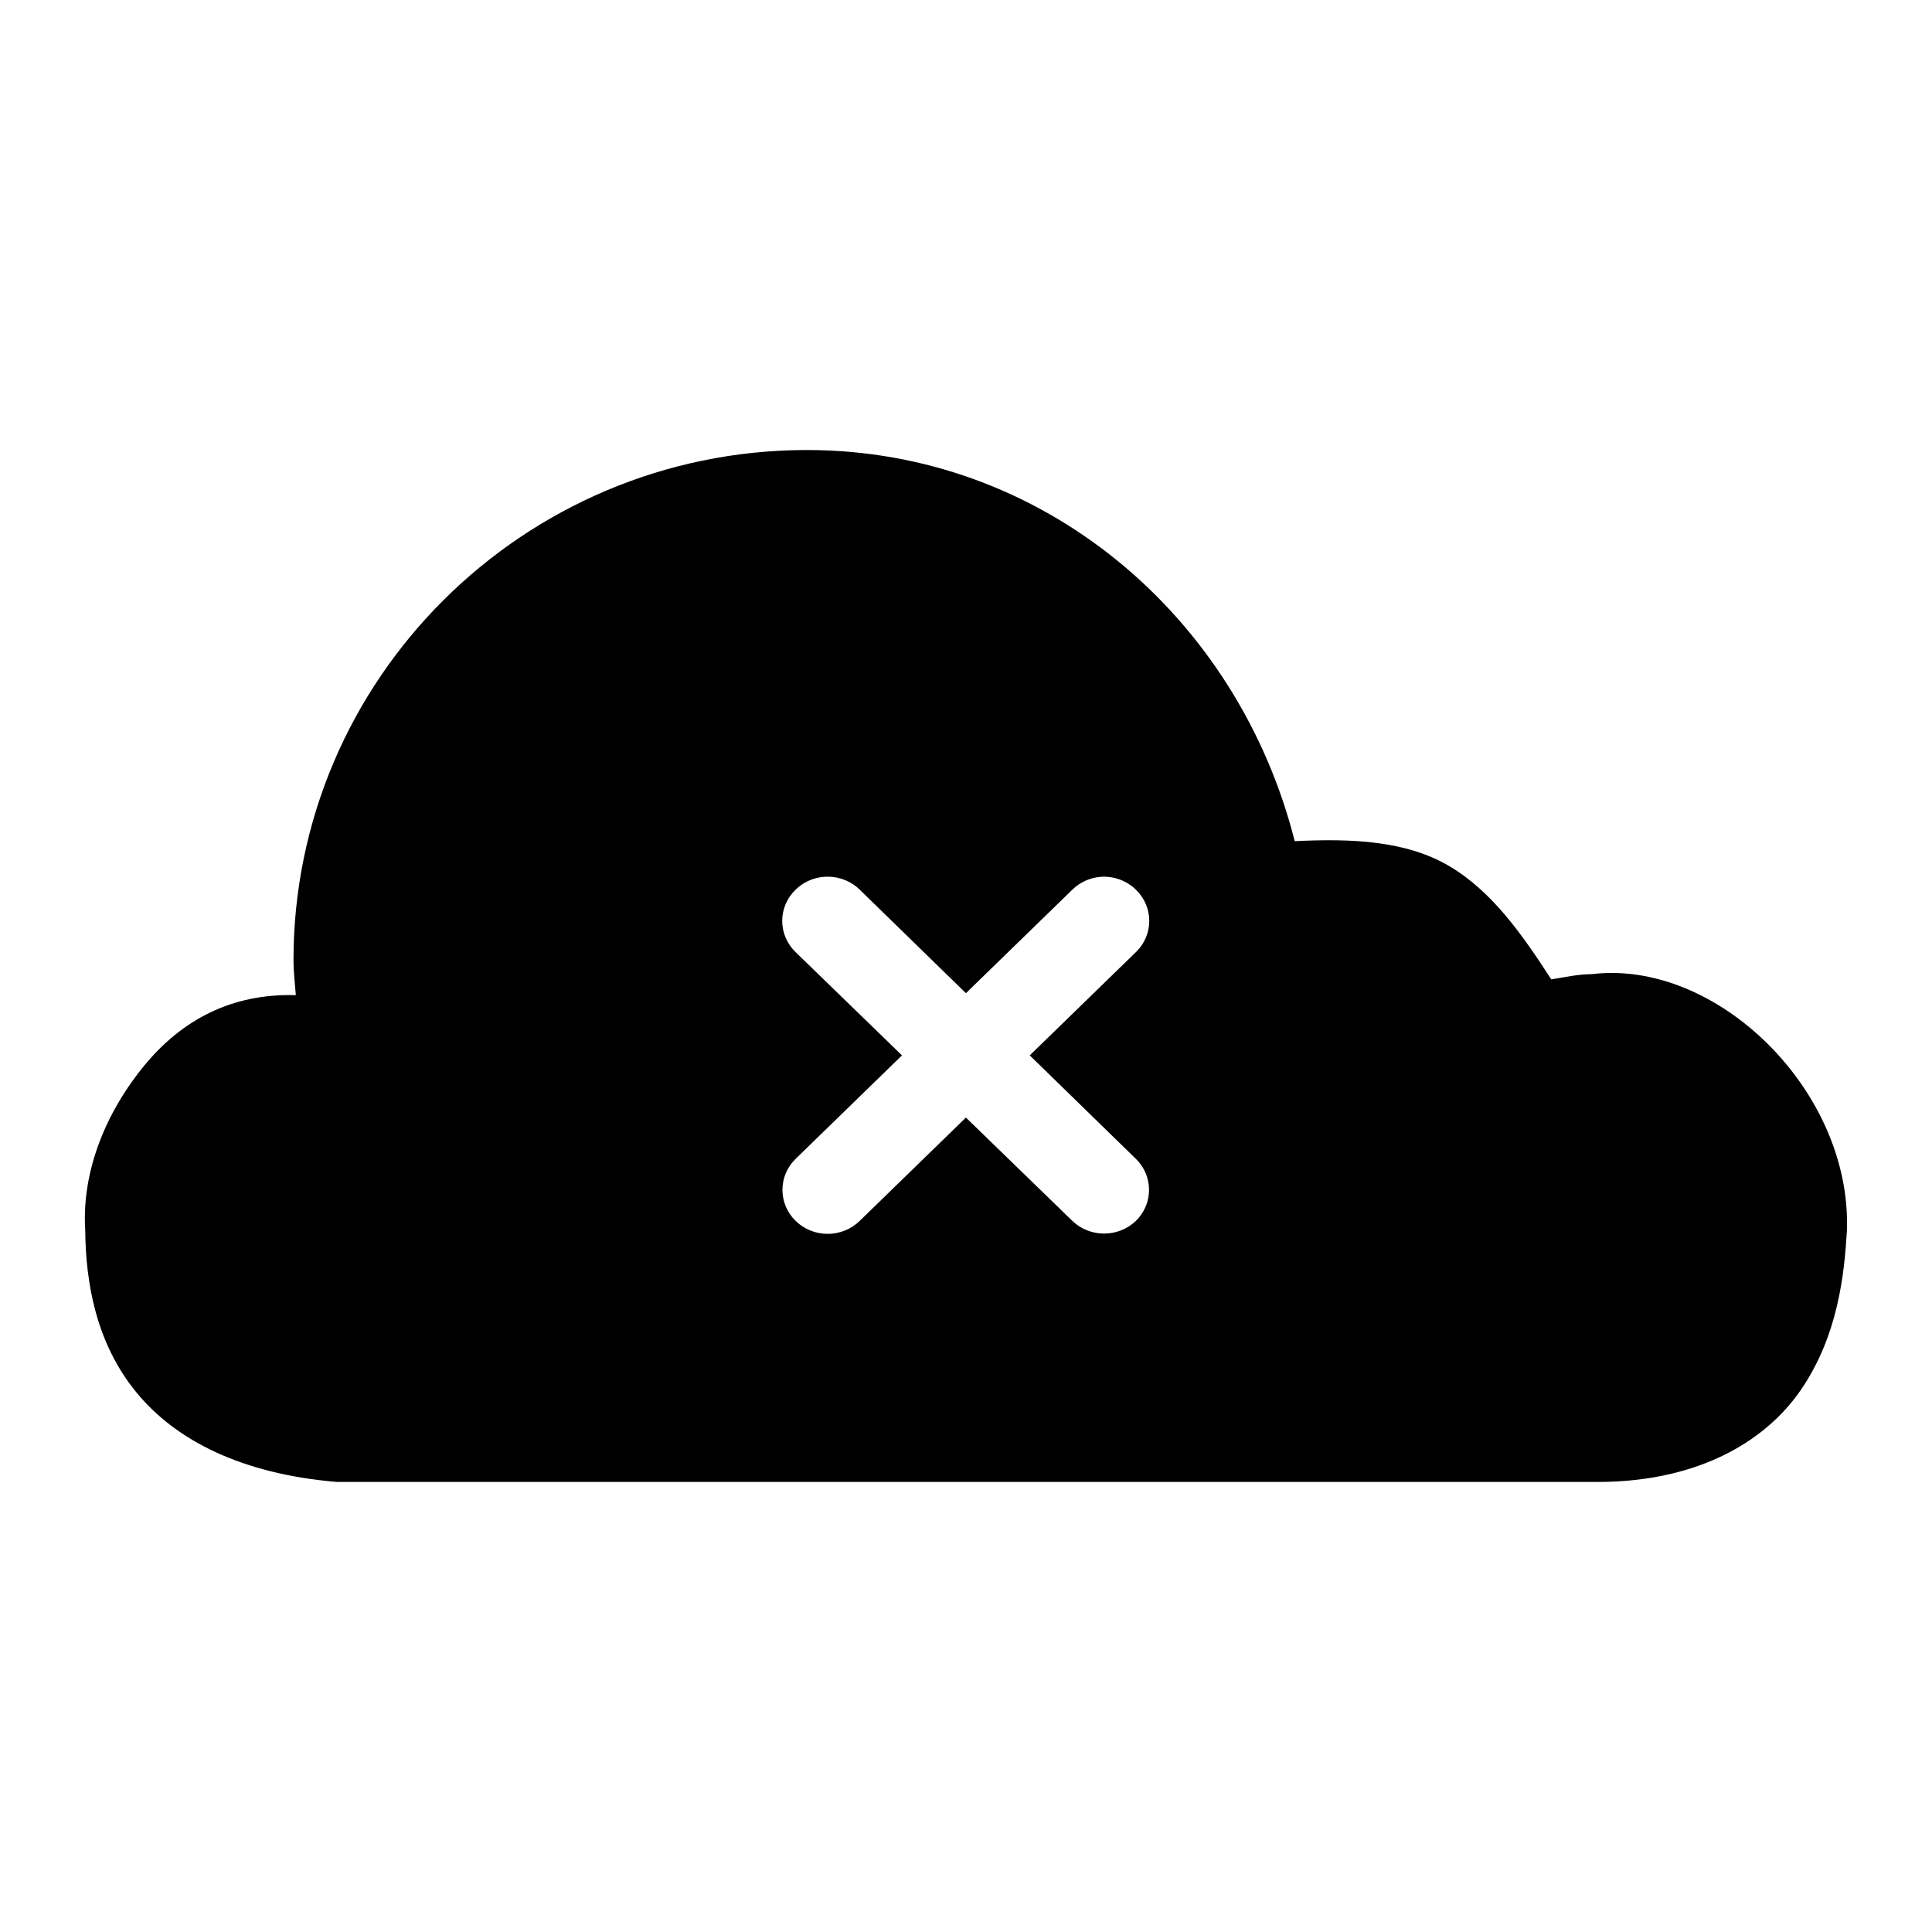
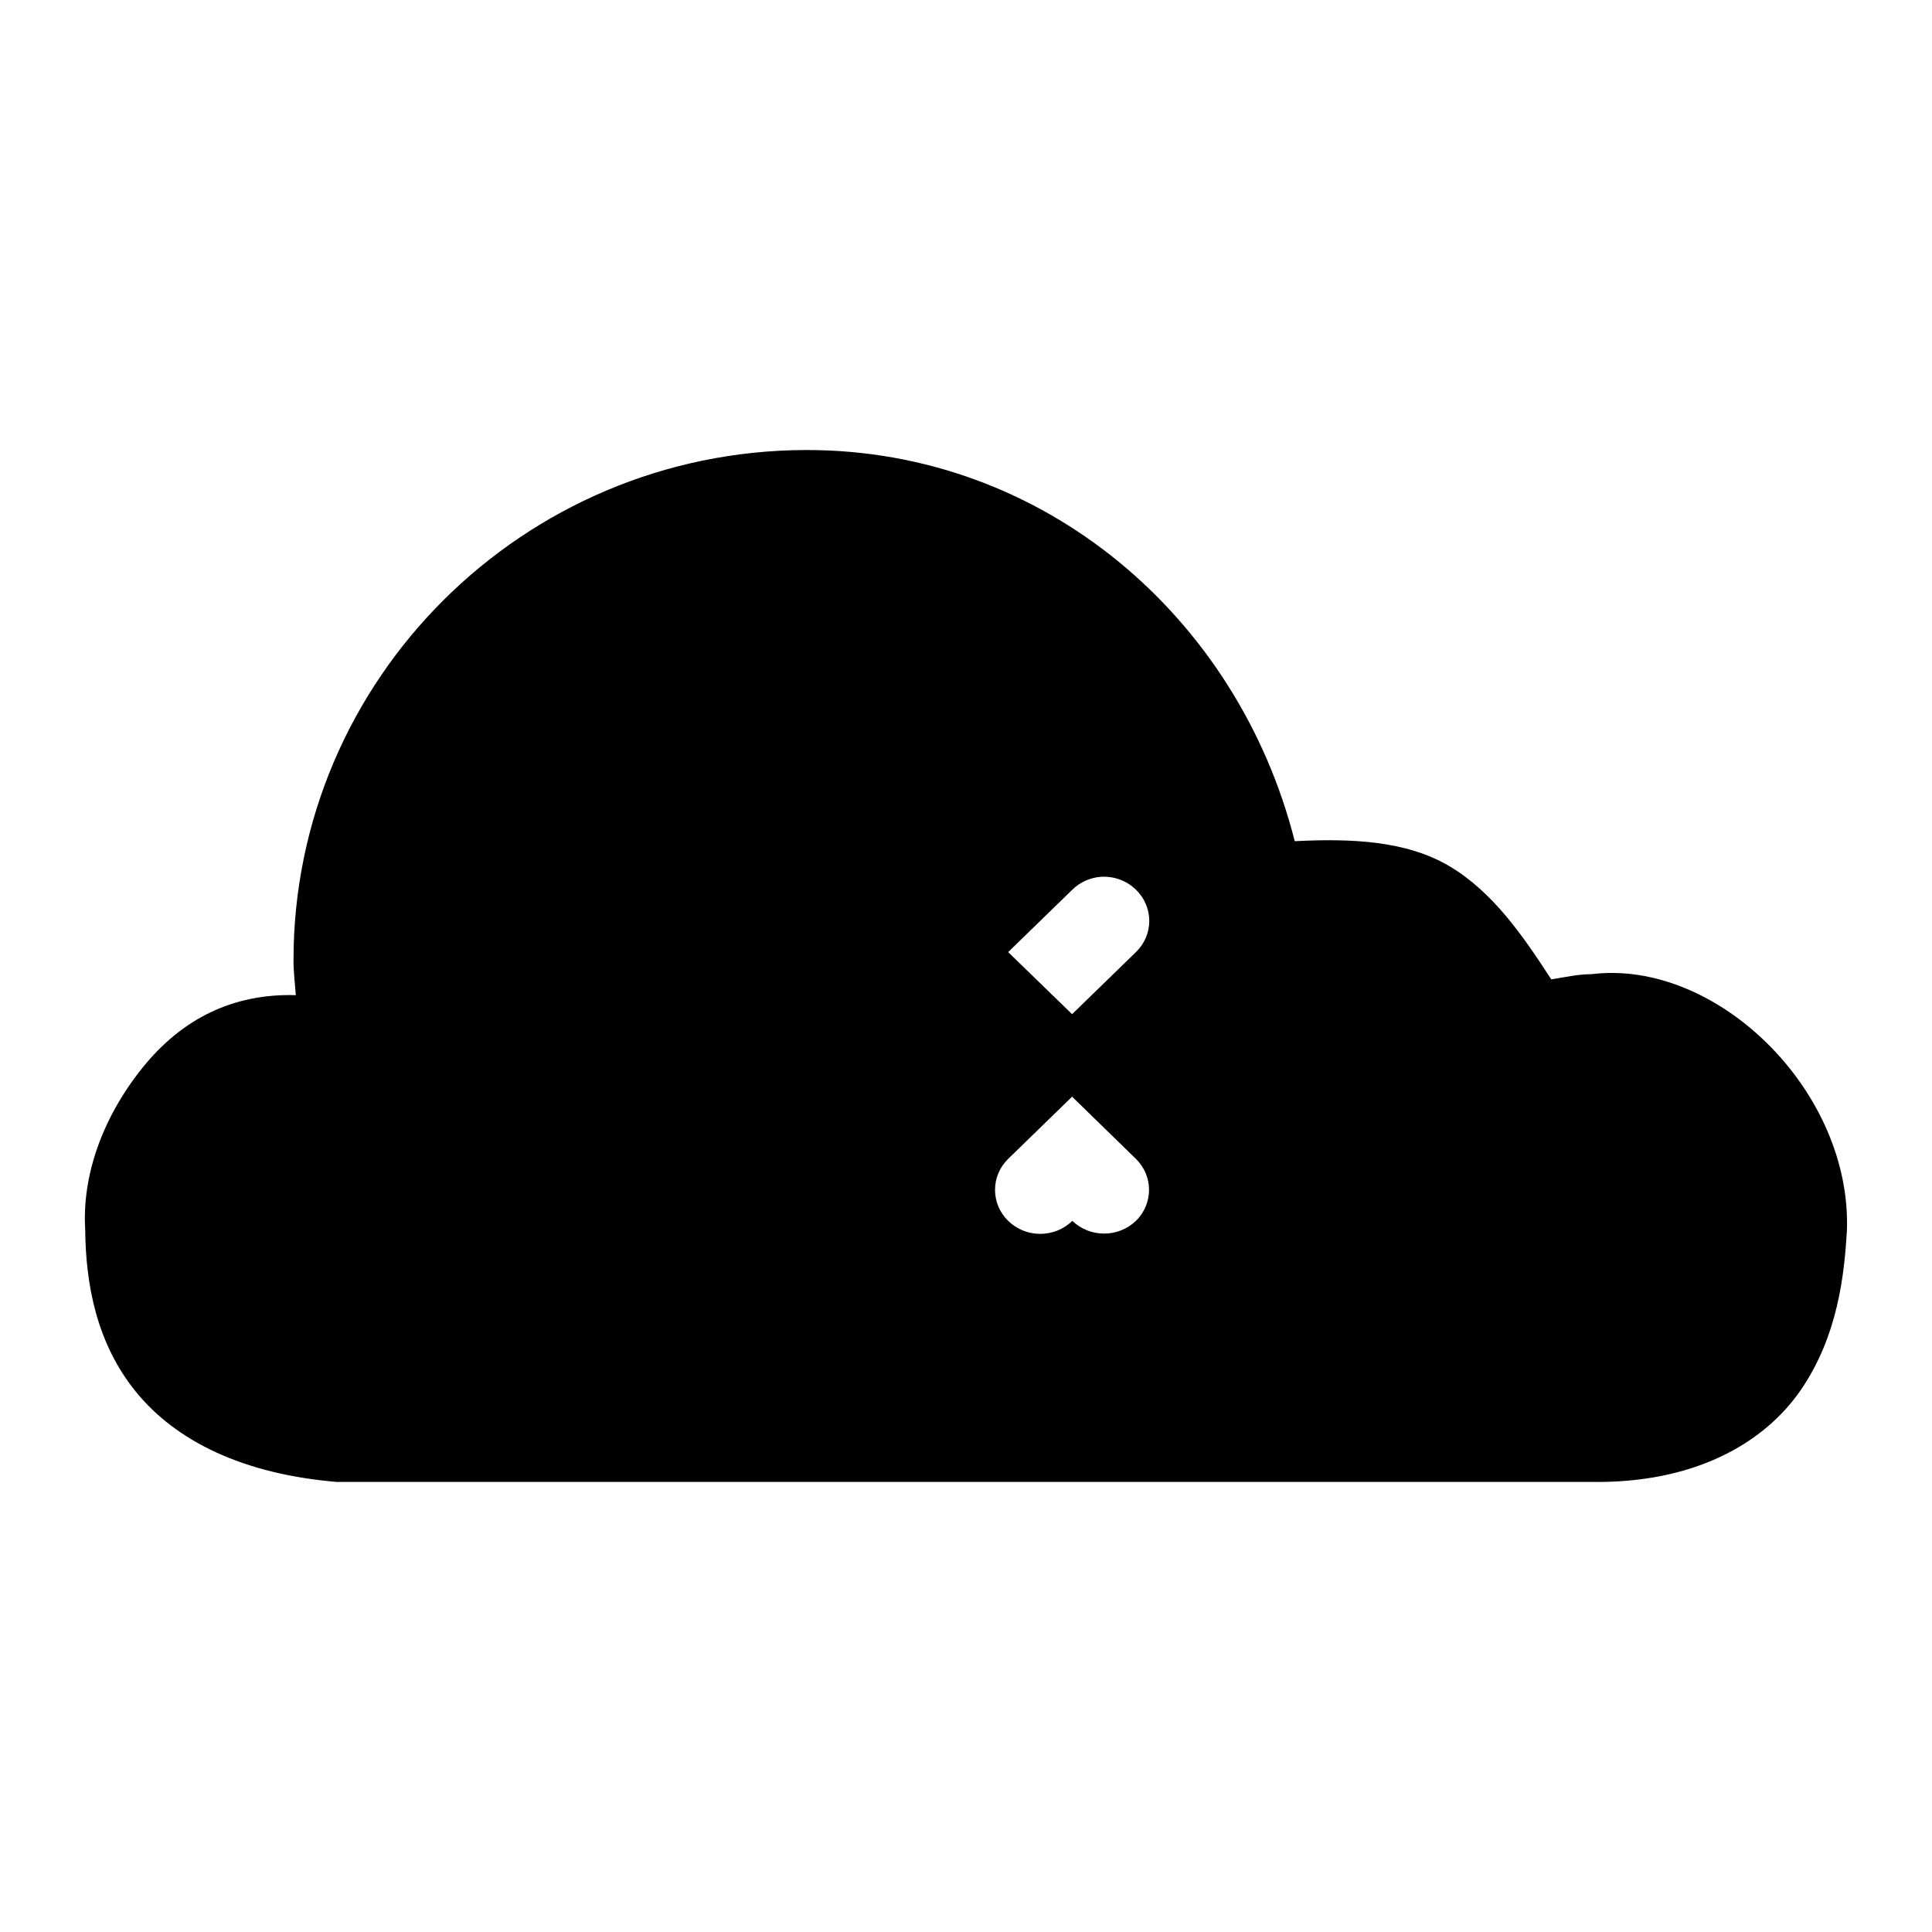
<svg xmlns="http://www.w3.org/2000/svg" fill="#000000" width="800px" height="800px" version="1.1" viewBox="144 144 512 512">
-   <path d="m357.42 263.26c-74.809 0.238-135.63 60.738-135.64 135.18 0 3.094 0.375 6.203 0.617 9.285-16.719-0.477-30.219 6.316-40.59 19.188-10.887 13.512-16.09 28.969-15.223 42.988 0.125 14.41 2.992 30.152 13.5 43.02 10.617 13.004 28.312 21.711 53.105 23.801h251.96 80.41c27.125 0.477 45.855-10.055 55.688-24.383 9.832-14.328 11.512-30.578 12.207-42.188 1.32-37.074-34.492-72.035-67.648-67.988-3.606 0-7.148 0.82-10.699 1.383-7.715-11.91-15.664-23.273-26.969-29.98-11.406-6.769-25.957-7.406-41.02-6.644-15.109-59.609-66.629-103.65-129.25-103.66h-0.34-0.125zm6.09 113.07c3.133 0.043 6.125 1.277 8.332 3.445l28.137 27.43 28.199-27.43c2.027-1.992 4.723-3.203 7.594-3.414 3.445-0.215 6.82 1.031 9.258 3.414 2.266 2.188 3.539 5.164 3.539 8.27 0 3.109-1.273 6.086-3.539 8.273l-28.137 27.367 28.137 27.43c4.637 4.543 4.637 11.879 0 16.422-4.668 4.496-12.188 4.496-16.852 0l-28.199-27.371-28.137 27.371c-2.246 2.207-5.309 3.449-8.5 3.449-3.195 0-6.258-1.242-8.504-3.449-4.641-4.543-4.641-11.879 0-16.422l28.199-27.43-28.199-27.367c-2.266-2.188-3.543-5.164-3.543-8.273 0-3.106 1.277-6.082 3.543-8.27 2.027-1.992 4.723-3.203 7.594-3.414 0.359-0.027 0.719-0.035 1.078-0.031z" />
+   <path d="m357.42 263.26c-74.809 0.238-135.63 60.738-135.64 135.18 0 3.094 0.375 6.203 0.617 9.285-16.719-0.477-30.219 6.316-40.59 19.188-10.887 13.512-16.09 28.969-15.223 42.988 0.125 14.41 2.992 30.152 13.5 43.02 10.617 13.004 28.312 21.711 53.105 23.801h251.96 80.41c27.125 0.477 45.855-10.055 55.688-24.383 9.832-14.328 11.512-30.578 12.207-42.188 1.32-37.074-34.492-72.035-67.648-67.988-3.606 0-7.148 0.82-10.699 1.383-7.715-11.91-15.664-23.273-26.969-29.98-11.406-6.769-25.957-7.406-41.02-6.644-15.109-59.609-66.629-103.65-129.25-103.66h-0.34-0.125zm6.09 113.07c3.133 0.043 6.125 1.277 8.332 3.445l28.137 27.43 28.199-27.43c2.027-1.992 4.723-3.203 7.594-3.414 3.445-0.215 6.82 1.031 9.258 3.414 2.266 2.188 3.539 5.164 3.539 8.27 0 3.109-1.273 6.086-3.539 8.273l-28.137 27.367 28.137 27.43c4.637 4.543 4.637 11.879 0 16.422-4.668 4.496-12.188 4.496-16.852 0c-2.246 2.207-5.309 3.449-8.5 3.449-3.195 0-6.258-1.242-8.504-3.449-4.641-4.543-4.641-11.879 0-16.422l28.199-27.43-28.199-27.367c-2.266-2.188-3.543-5.164-3.543-8.273 0-3.106 1.277-6.082 3.543-8.27 2.027-1.992 4.723-3.203 7.594-3.414 0.359-0.027 0.719-0.035 1.078-0.031z" />
</svg>